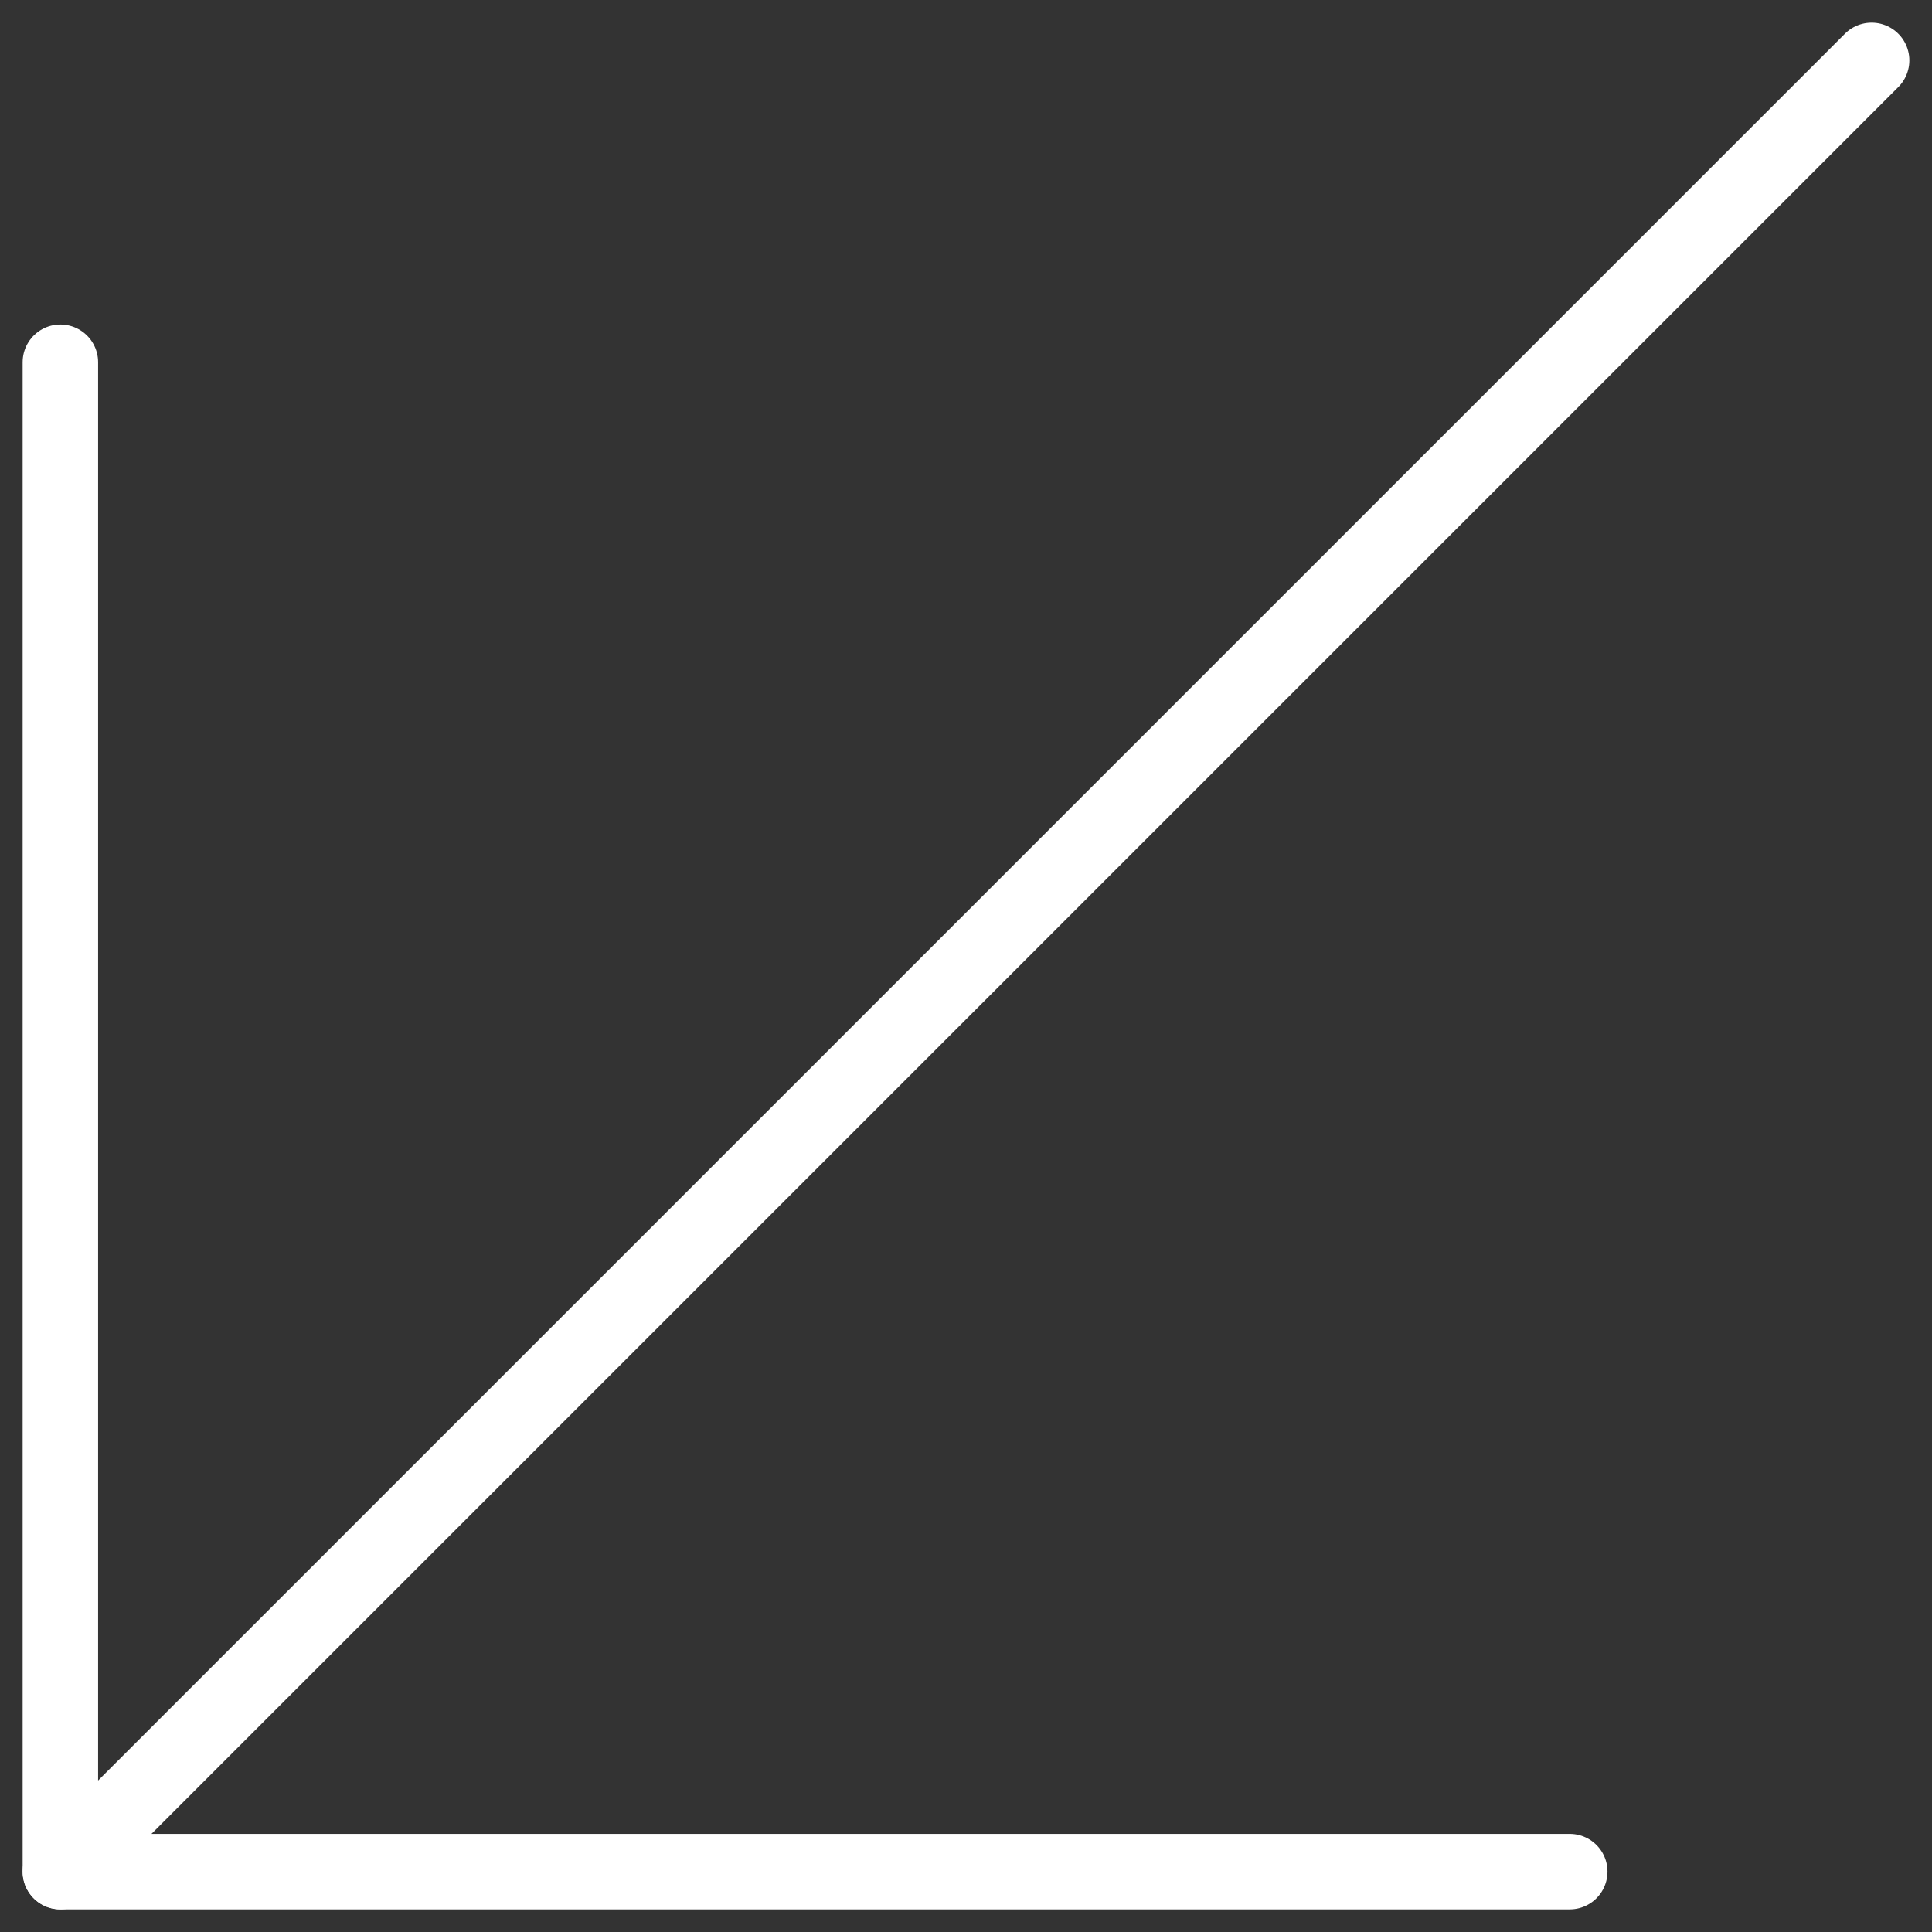
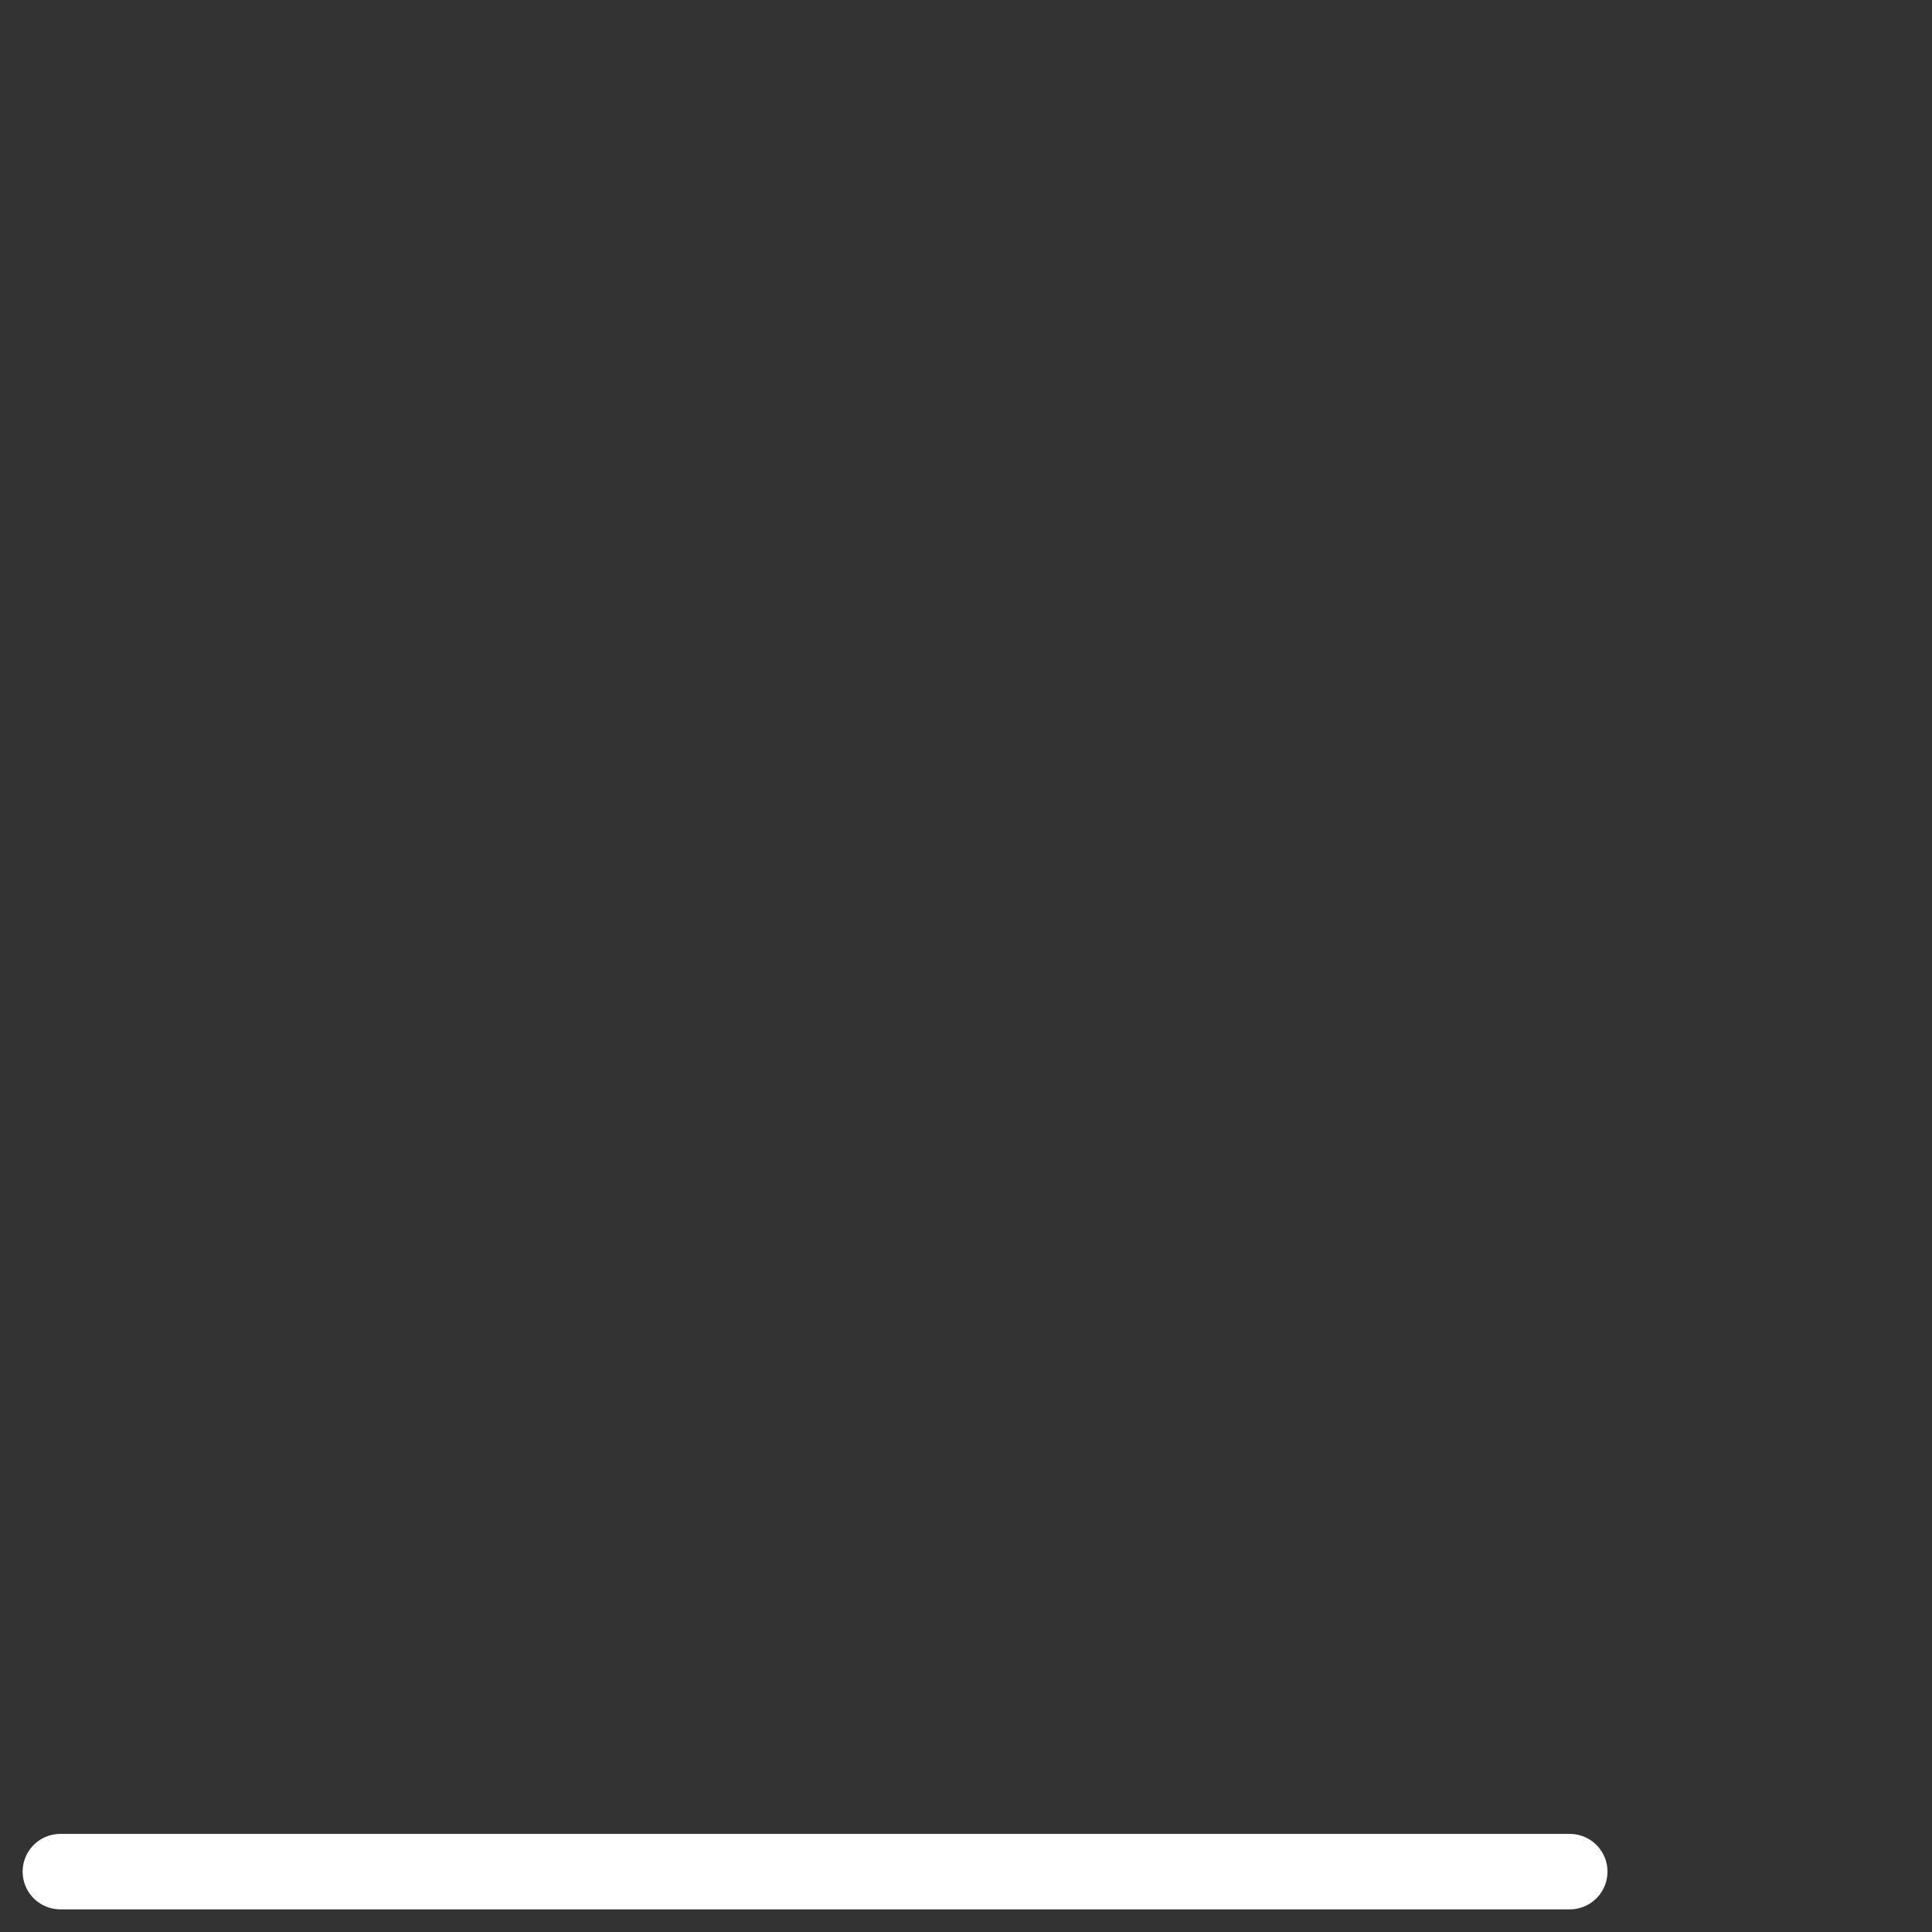
<svg xmlns="http://www.w3.org/2000/svg" width="64" height="64" viewBox="0 0 64 64" fill="none">
  <rect x="0" y="0" width="64" height="64" fill="#333333" stroke="none" />
-   <path d="M2 62L62 2" stroke="white" stroke-width="2.5" stroke-linecap="round" stroke-linejoin="round" />
-   <path d="M52 62L2 62L2 12" stroke="white" stroke-width="2.5" stroke-linecap="round" stroke-linejoin="round" />
+   <path d="M52 62L2 62" stroke="white" stroke-width="2.5" stroke-linecap="round" stroke-linejoin="round" />
</svg>